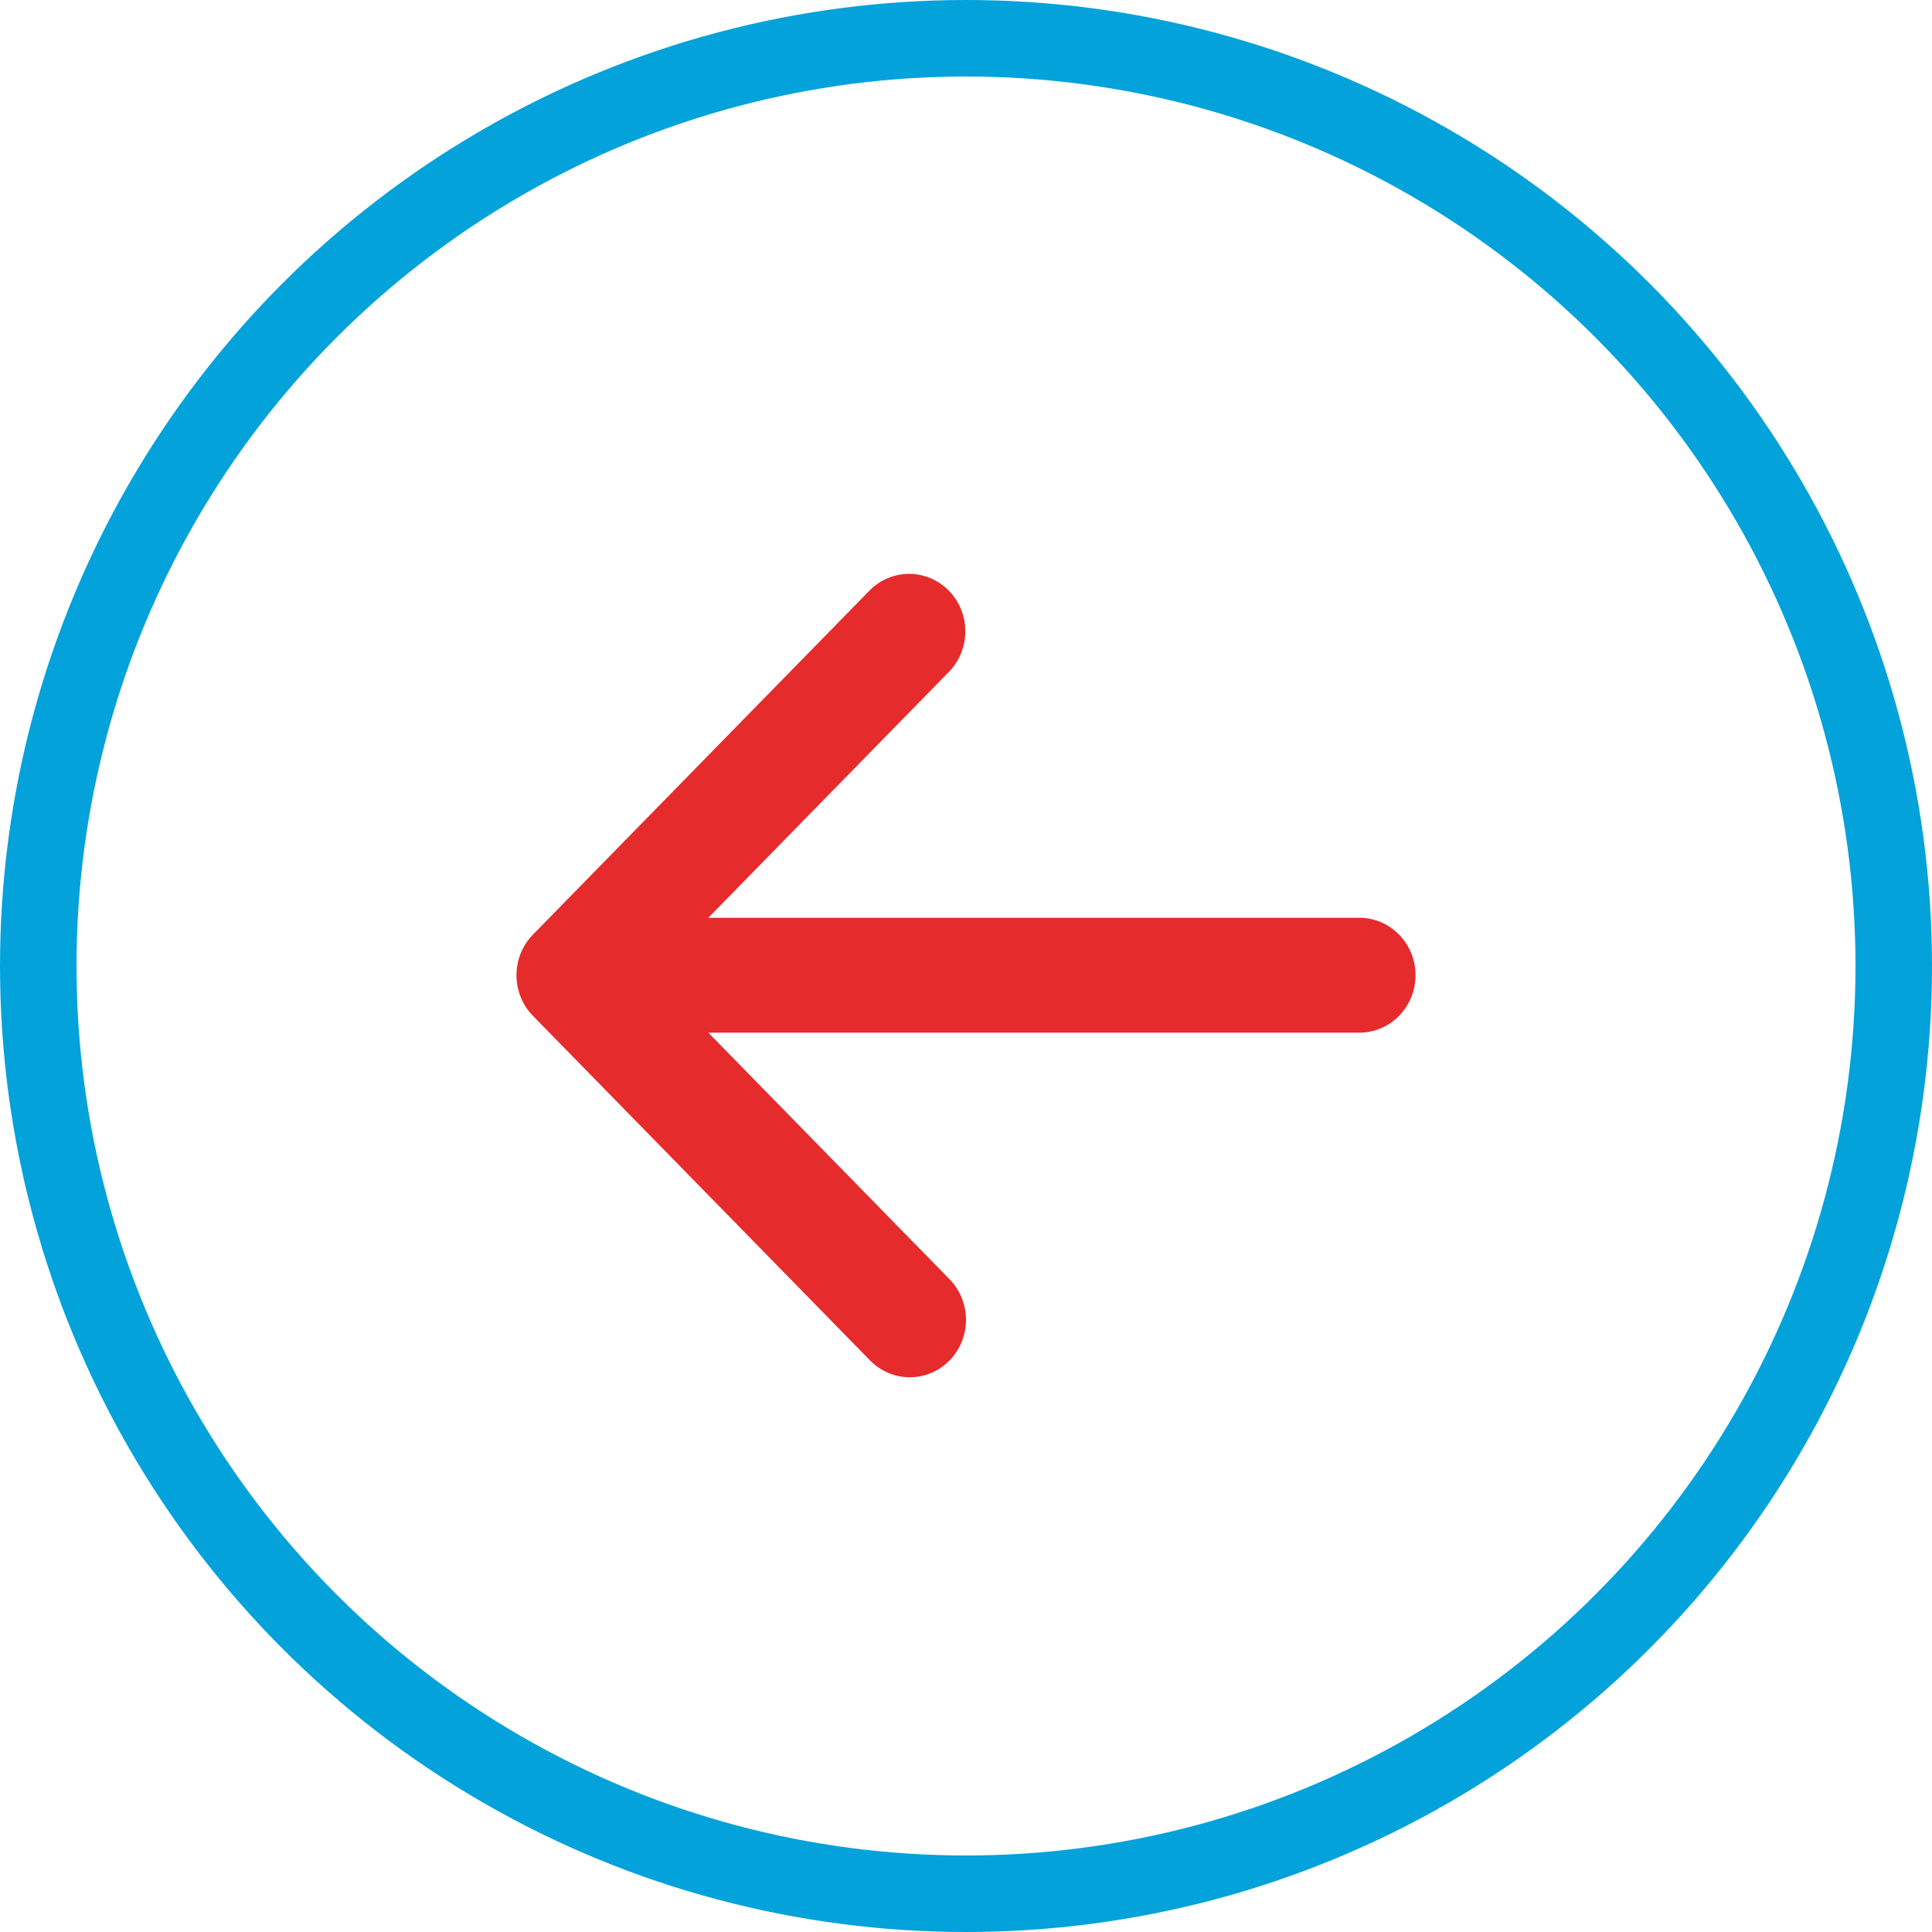
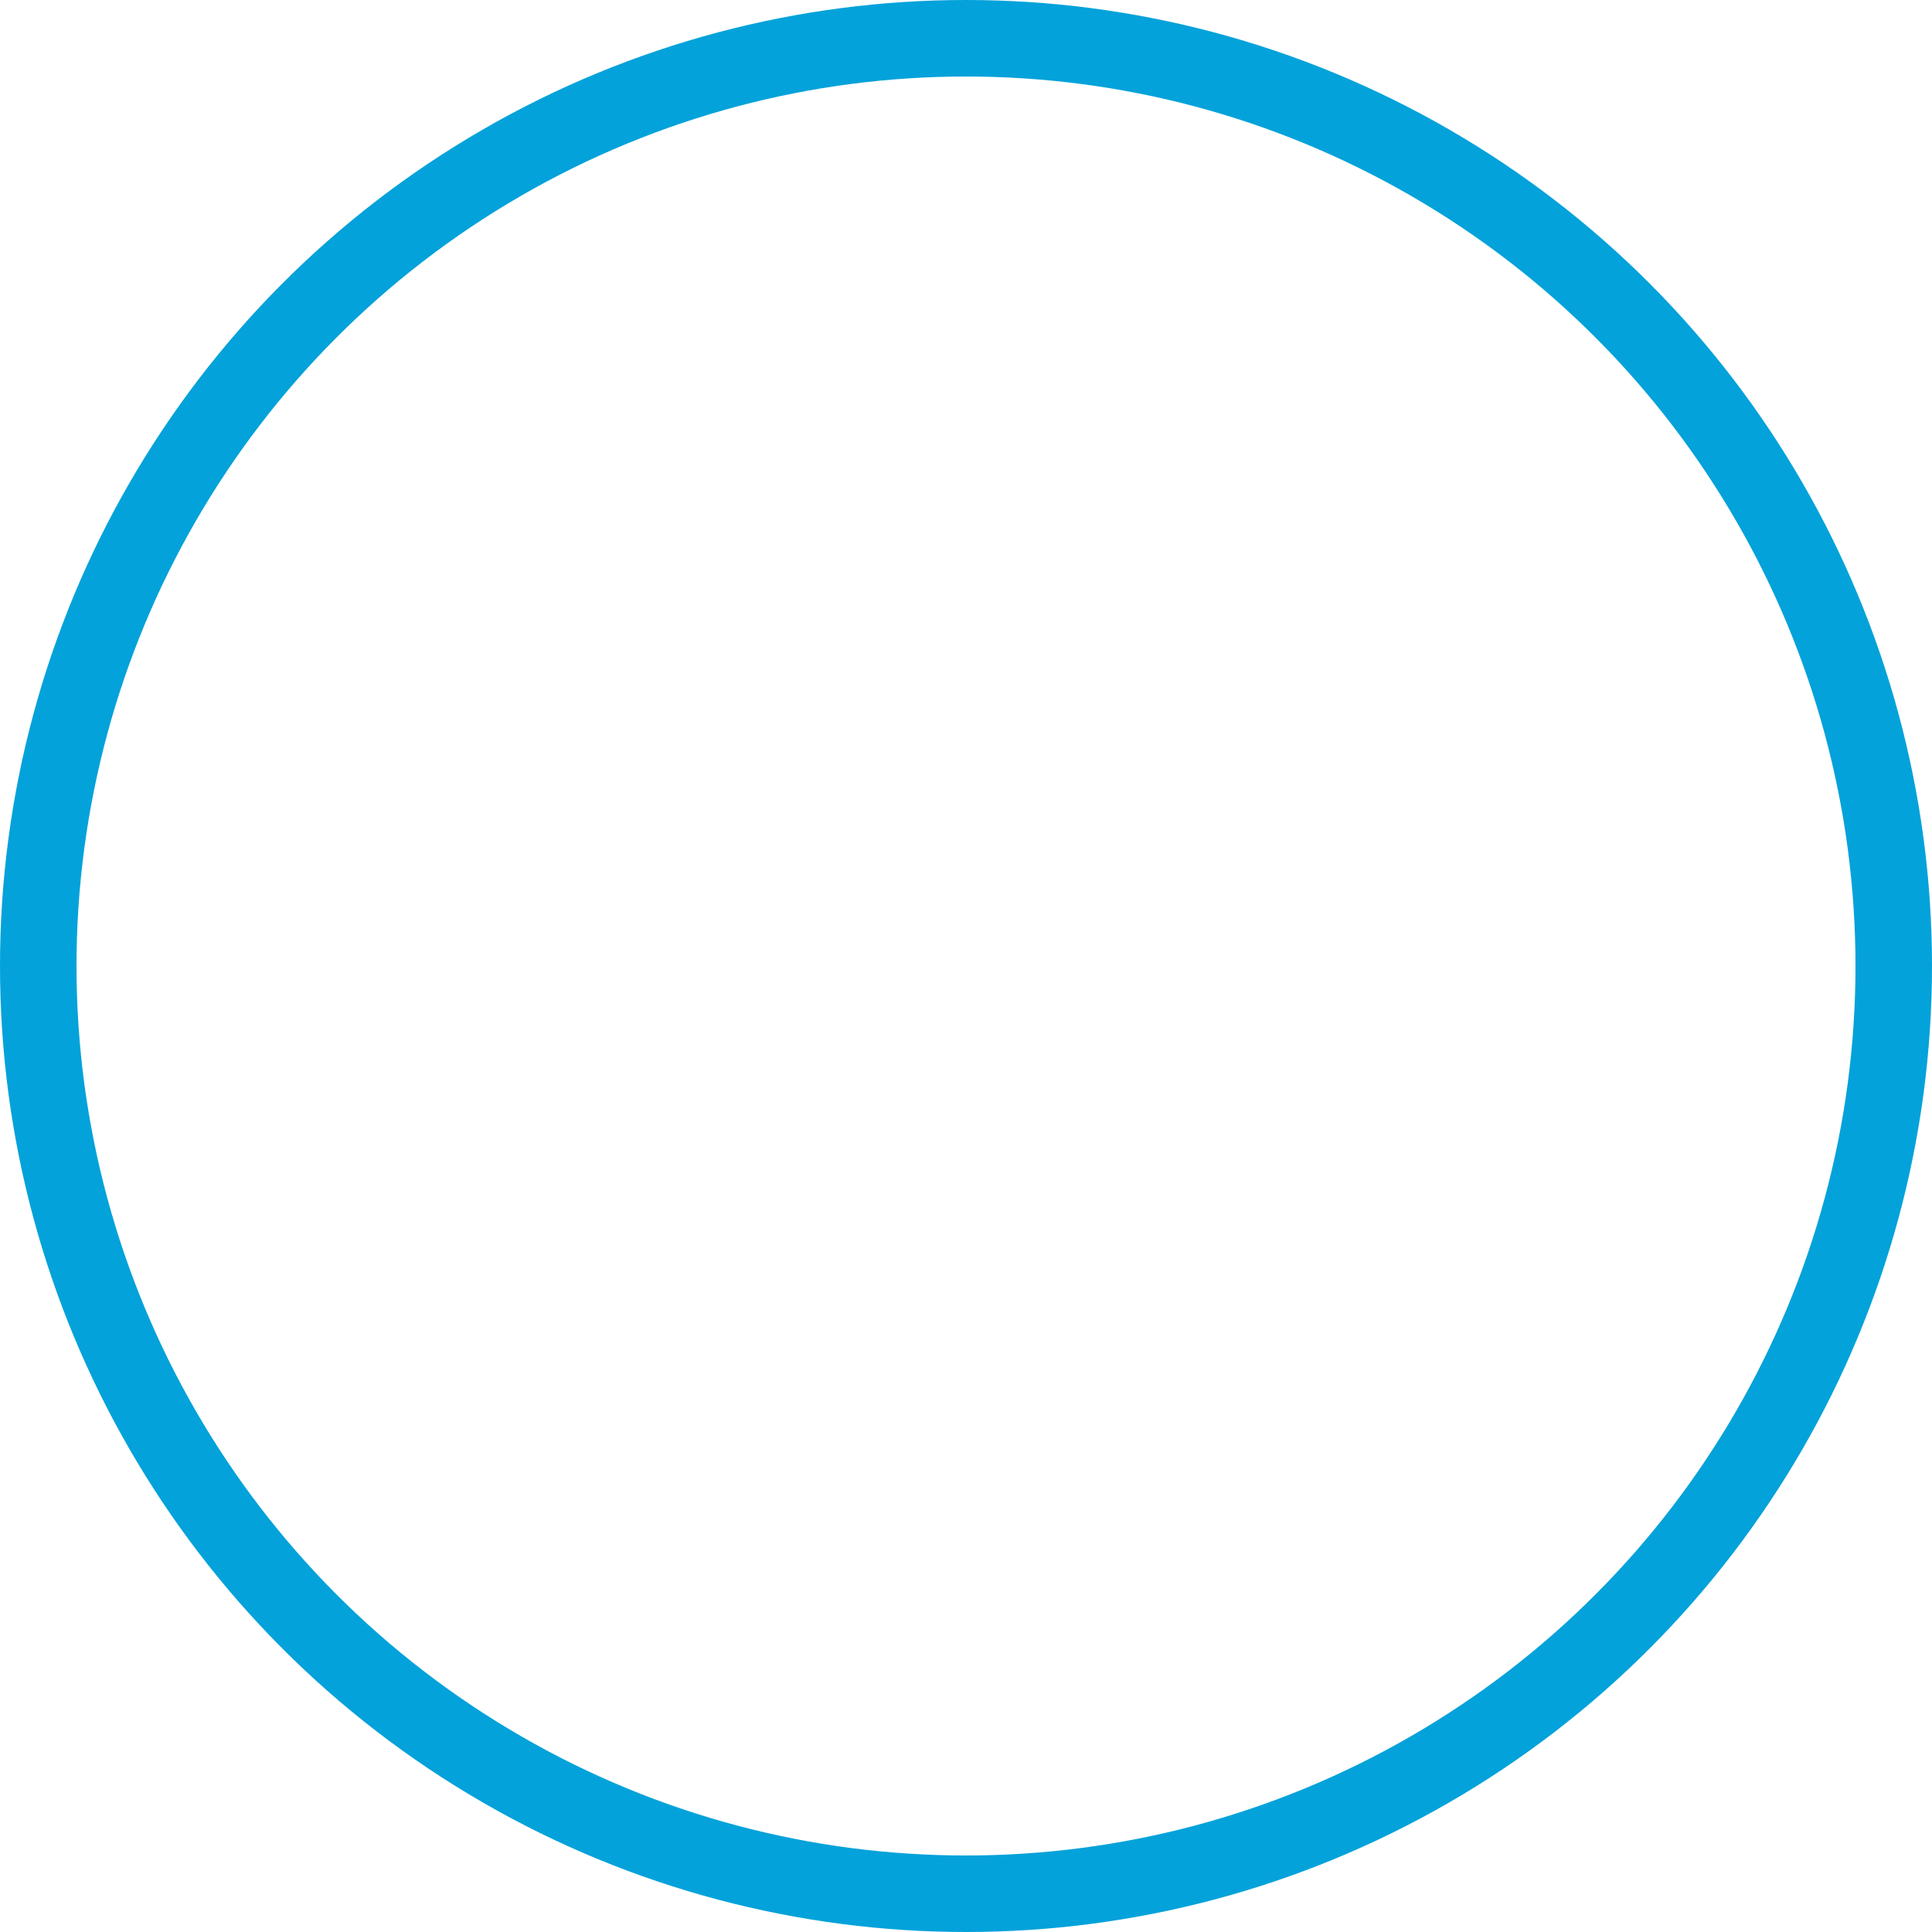
<svg xmlns="http://www.w3.org/2000/svg" width="101" height="101" viewBox="0 0 101 101" fill="none">
-   <path fill-rule="evenodd" clip-rule="evenodd" d="M49.639 71.121C49.088 71.684 48.341 72 47.562 72C46.783 72 46.036 71.684 45.485 71.121L27.86 53.105C27.309 52.542 27 51.778 27 50.982C27 50.186 27.309 49.422 27.86 48.859L45.485 30.843C46.039 30.296 46.781 29.993 47.552 30C48.322 30.007 49.059 30.323 49.603 30.88C50.148 31.436 50.457 32.189 50.464 32.977C50.47 33.764 50.174 34.522 49.639 35.089L37.028 47.979L71.062 47.979C71.841 47.979 72.589 48.295 73.14 48.859C73.691 49.422 74 50.185 74 50.982C74 51.778 73.691 52.542 73.14 53.105C72.589 53.668 71.841 53.985 71.062 53.985L37.028 53.985L49.639 66.875C50.19 67.438 50.499 68.202 50.499 68.998C50.499 69.794 50.19 70.558 49.639 71.121Z" fill="#E52B2C" />
  <circle cx="50.5" cy="50.5" r="48.5" stroke="#03A2DA" stroke-width="4" />
</svg>